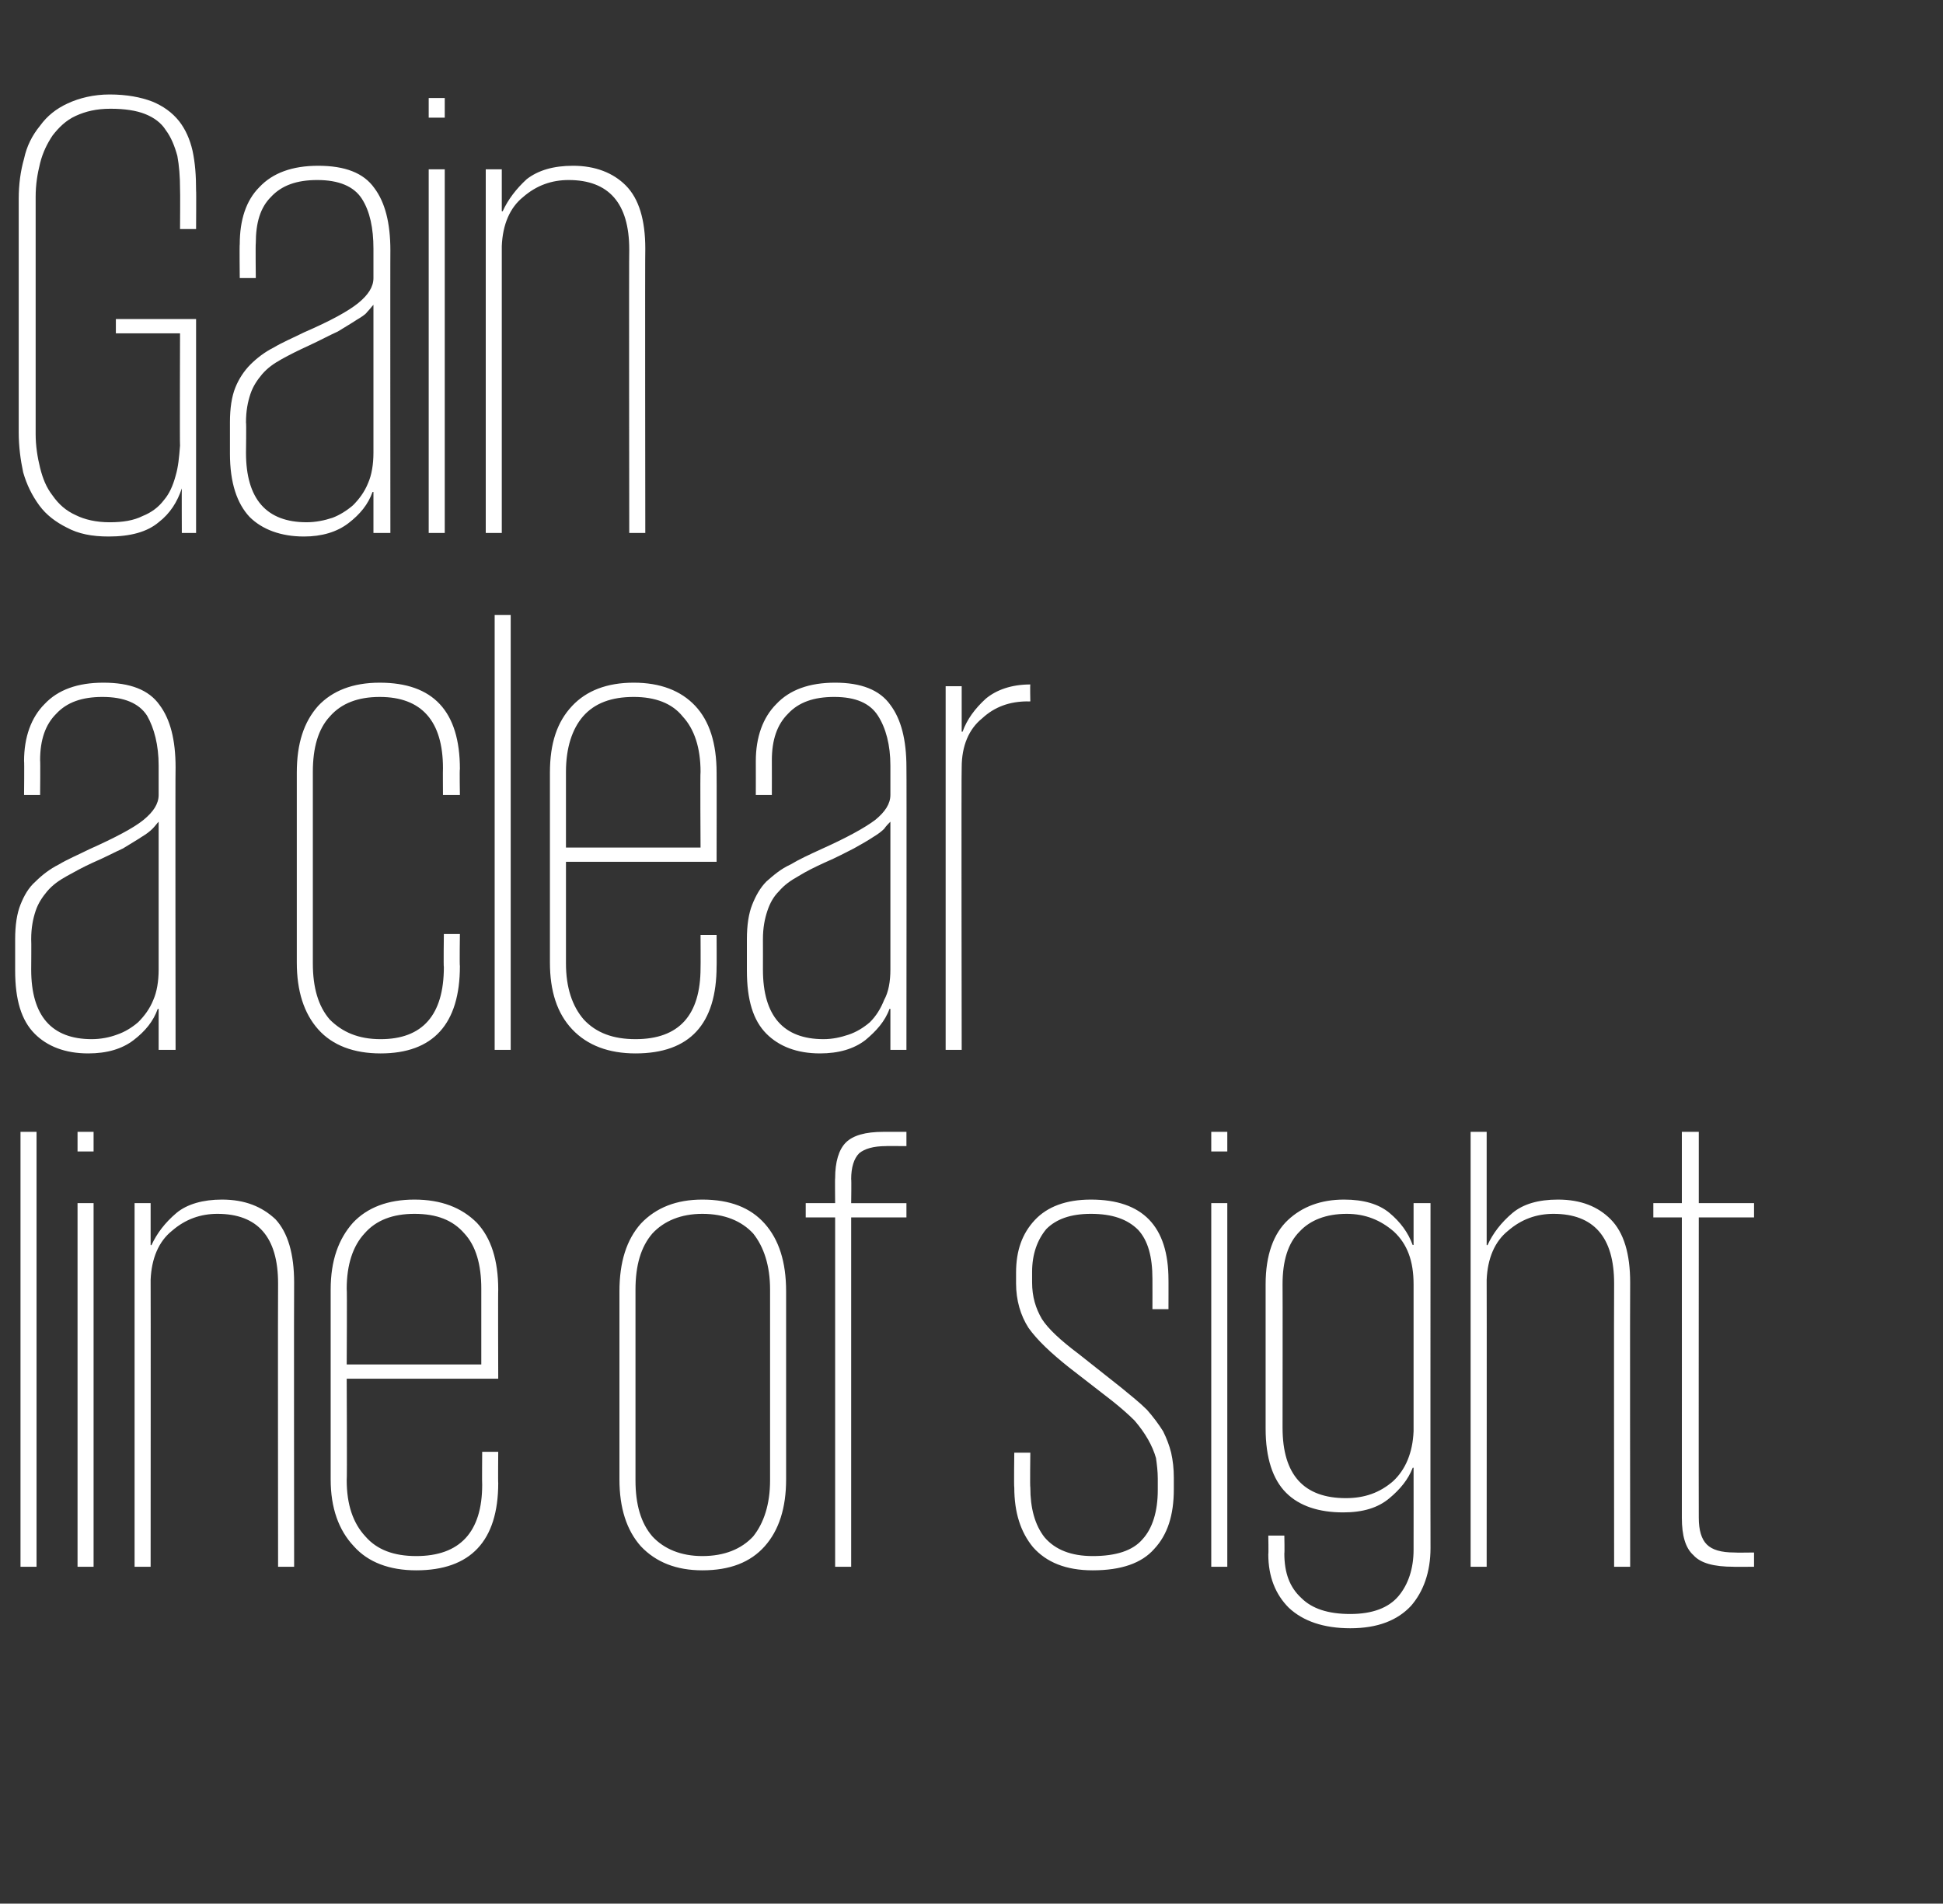
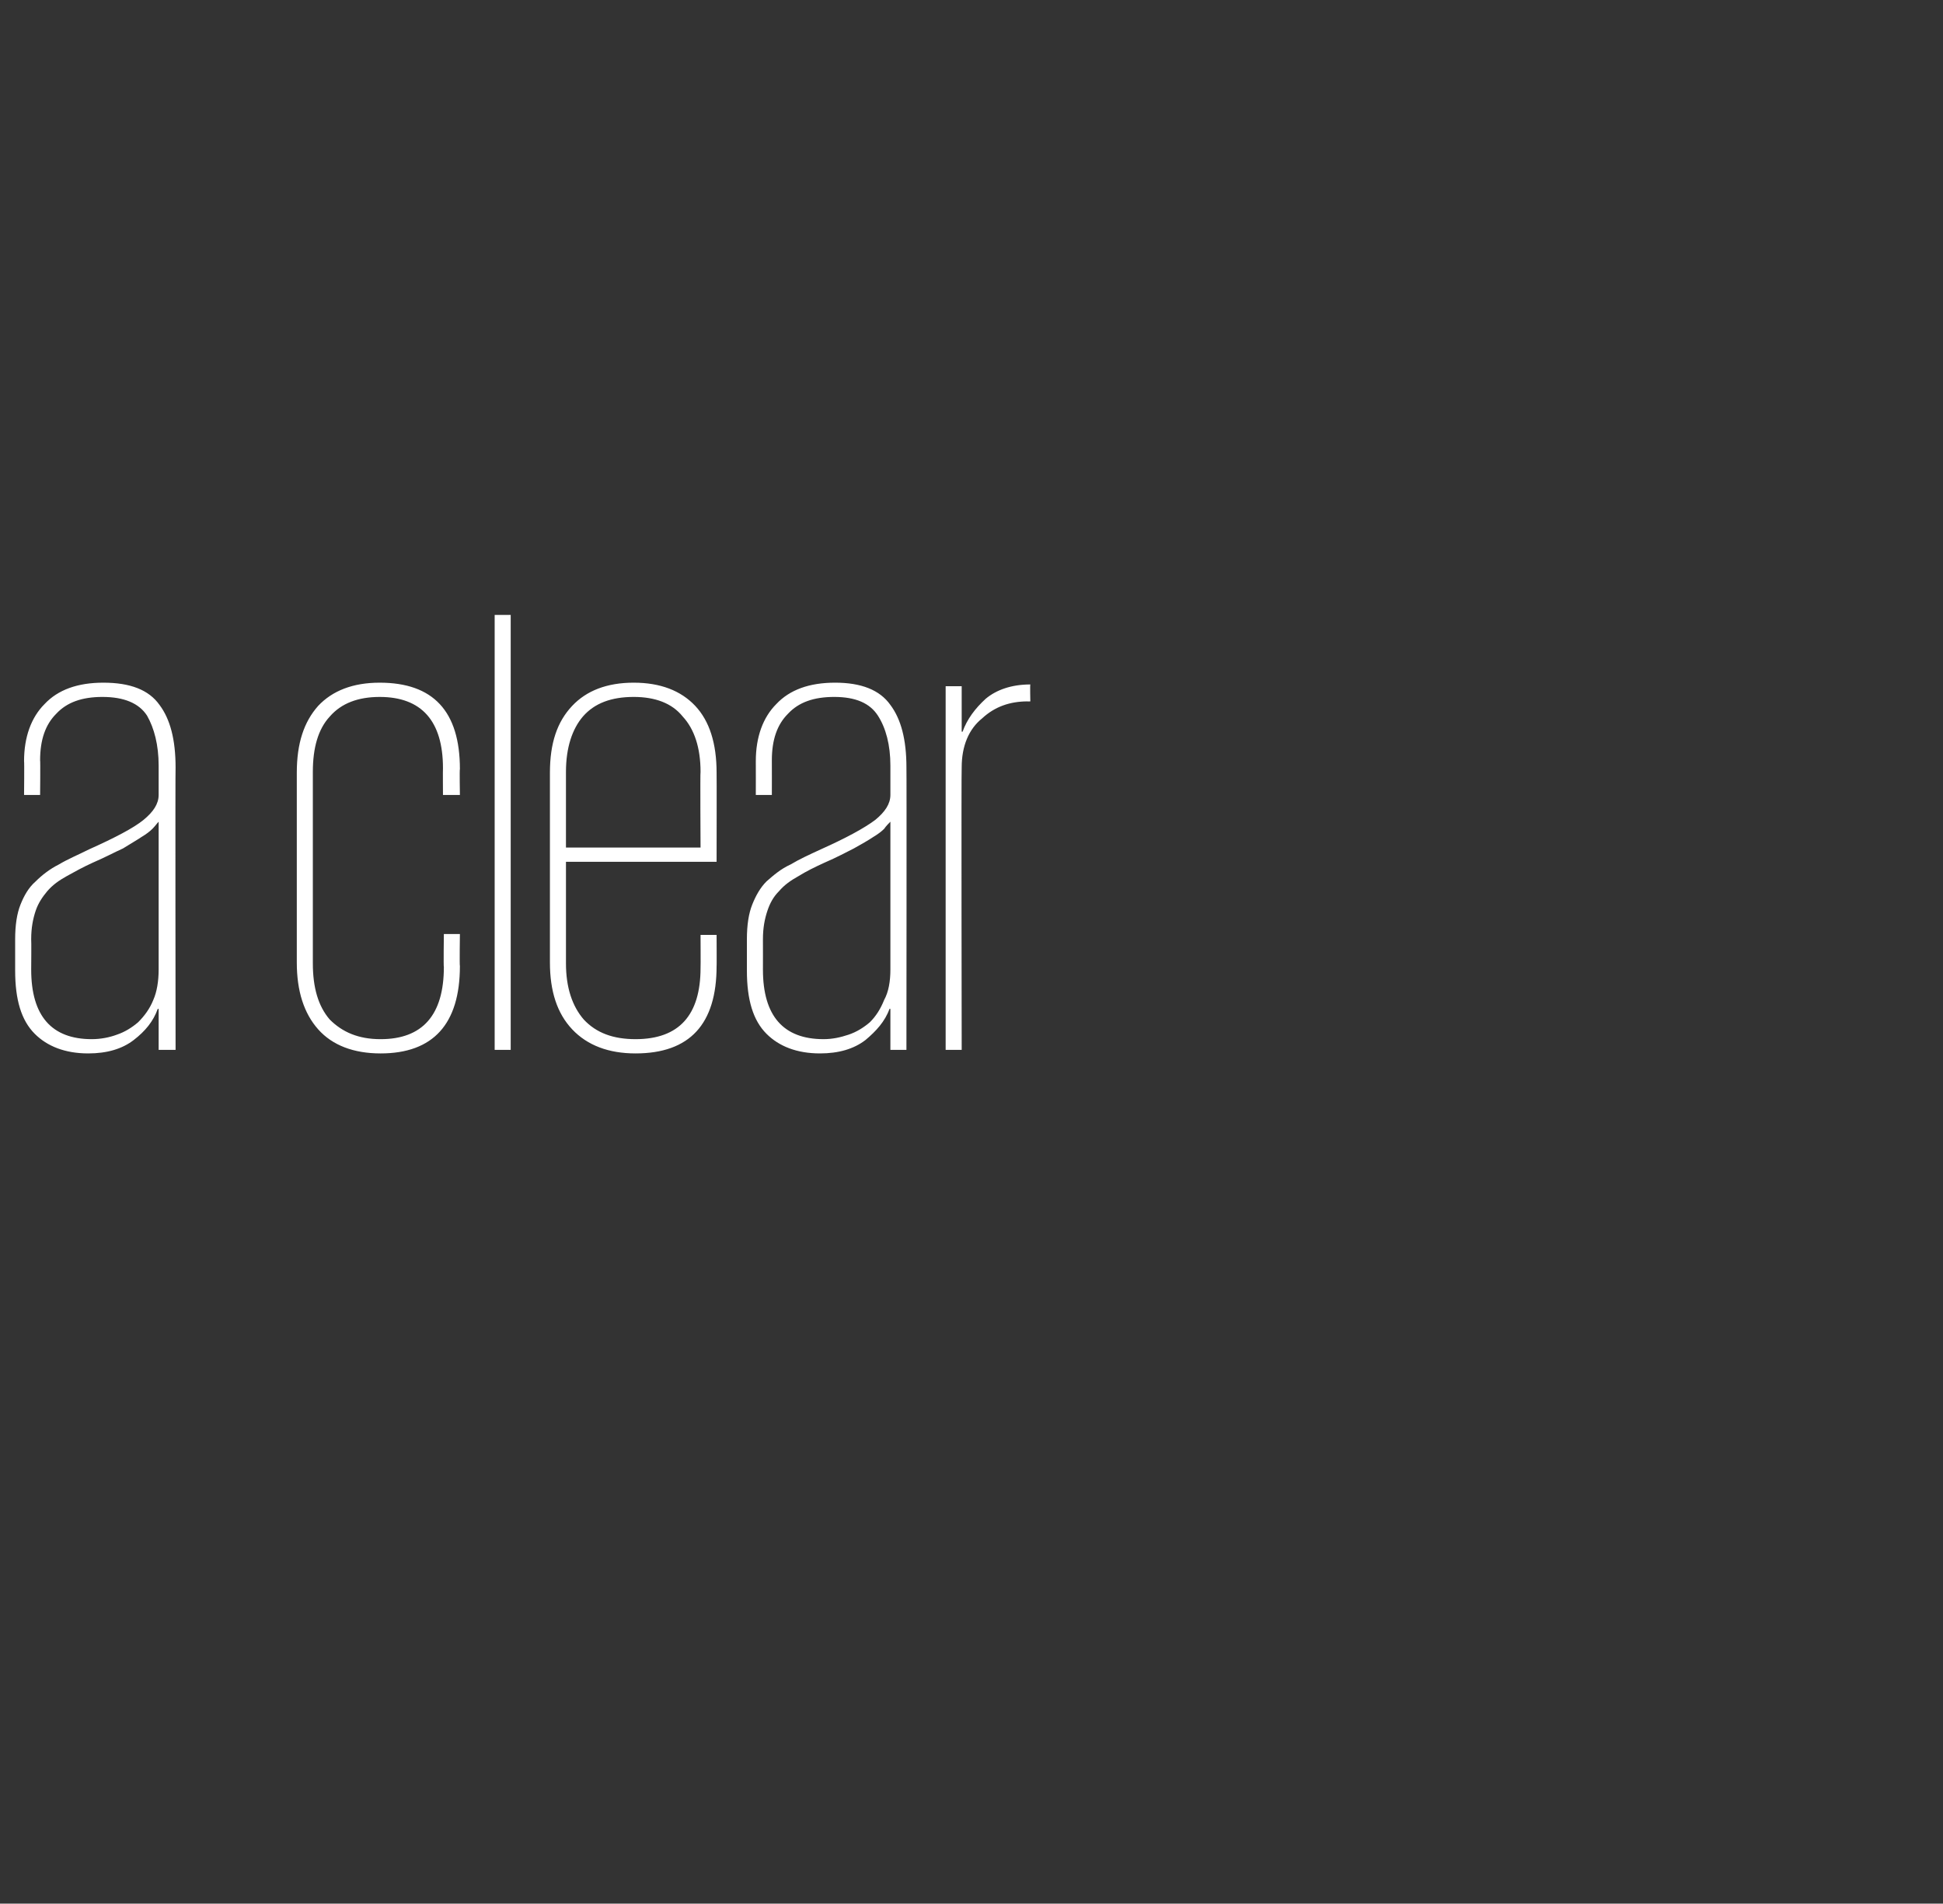
<svg xmlns="http://www.w3.org/2000/svg" version="1.1" width="218px" height="213.6px" viewBox="0 -11 218 213.6" style="top:-11px">
  <rect x="0" y="-11" width="218" height="213.6" fill="#333333" stroke="none" />
  <desc>Gain a clear line of sight</desc>
  <defs />
  <g id="Polygon13484">
-     <path d="m2.3 116l1.8 0l0 48.8l-1.8 0l0-48.8zm6.4 8l1.8 0l0 40.8l-1.8 0l0-40.8zm0-8l1.8 0l0 2.2l-1.8 0l0-2.2zm22.5 17c0-5.2-2.3-7.8-6.8-7.8c-1.9 0-3.6.6-5.1 1.9c-1.5 1.2-2.3 3.1-2.4 5.5c.02.03 0 32.2 0 32.2l-1.8 0l0-40.8l1.8 0l0 4.7c0 0 .09.04.1 0c.6-1.3 1.5-2.5 2.8-3.6c1.2-1 3-1.5 5.1-1.5c2.6 0 4.5.8 6 2.2c1.4 1.5 2.1 3.9 2.1 7.1c-.03.02 0 31.9 0 31.9l-1.8 0c0 0-.03-31.81 0-31.8zm24.7 18.9c0 0-.03 3.54 0 3.5c0 6.5-3.1 9.8-9.2 9.8c-3 0-5.4-.9-7-2.7c-1.7-1.8-2.6-4.3-2.6-7.5c0 0 0-21.3 0-21.3c0-3.3.9-5.7 2.5-7.5c1.6-1.7 3.9-2.6 6.9-2.6c3 0 5.3.9 7 2.6c1.6 1.7 2.4 4.2 2.4 7.5c-.03-.02 0 10 0 10l-17 0c0 0 .05 11.43 0 11.4c0 2.7.7 4.8 2.1 6.3c1.3 1.5 3.2 2.2 5.7 2.2c4.9 0 7.4-2.7 7.4-8c-.03-.02 0-3.7 0-3.7l1.8 0zm-17-9.8l15.1 0c0 0 0-8.53 0-8.5c0-2.7-.6-4.8-1.9-6.2c-1.3-1.5-3.1-2.2-5.6-2.2c-2.4 0-4.3.7-5.6 2.2c-1.3 1.4-2 3.5-2 6.2c.05-.03 0 8.5 0 8.5zm49.3 12.9c0 3.2-.8 5.7-2.4 7.5c-1.6 1.8-3.9 2.7-7 2.7c-2.9 0-5.2-.9-6.9-2.7c-1.6-1.8-2.4-4.3-2.4-7.5c0 0 0-21.1 0-21.1c0-3.3.8-5.8 2.4-7.6c1.7-1.8 4-2.7 6.9-2.7c3.1 0 5.4.9 7 2.7c1.6 1.8 2.4 4.3 2.4 7.6c0 0 0 21.1 0 21.1zm-9.4 8.6c2.5 0 4.4-.8 5.7-2.2c1.2-1.5 1.9-3.6 1.9-6.3c0 0 0-21.4 0-21.4c0-2.7-.7-4.8-1.9-6.3c-1.3-1.4-3.2-2.2-5.7-2.2c-2.4 0-4.3.8-5.6 2.2c-1.3 1.5-1.9 3.6-1.9 6.3c0 0 0 21.4 0 21.4c0 2.7.6 4.8 1.9 6.3c1.3 1.4 3.2 2.2 5.6 2.2zm11.6-39.6l3.3 0c0 0-.03-2.82 0-2.8c0-1.8.4-3.2 1.2-4c.8-.8 2.2-1.2 4.2-1.2c.04 0 2.6 0 2.6 0l0 1.6c0 0-2.34-.02-2.3 0c-1.4 0-2.4.3-3 .8c-.6.6-.9 1.6-.9 2.9c.04.02 0 2.7 0 2.7l6.2 0l0 1.6l-6.2 0l0 39.2l-1.8 0l0-39.2l-3.3 0l0-1.6zm41.3 32.1c0 2.9-.7 5.1-2.2 6.7c-1.4 1.6-3.7 2.4-6.9 2.4c-3 0-5.2-.9-6.7-2.6c-1.4-1.7-2.1-3.9-2.1-6.7c-.05-.01 0-3.9 0-3.9l1.8 0c0 0-.05 3.89 0 3.9c0 2.3.5 4.2 1.6 5.6c1.2 1.4 3 2.1 5.4 2.1c2.6 0 4.5-.6 5.6-1.9c1.1-1.2 1.7-3.1 1.7-5.5c0 0 0-1.3 0-1.3c0-.8-.1-1.6-.2-2.3c-.2-.7-.5-1.4-.9-2.1c-.4-.7-.9-1.4-1.5-2.1c-.7-.7-1.5-1.4-2.5-2.2c0 0-4.9-3.8-4.9-3.8c-2-1.6-3.5-3-4.5-4.4c-.9-1.4-1.4-3.1-1.4-5c0 0 0-1.2 0-1.2c0-2.5.7-4.4 2.1-5.9c1.4-1.5 3.5-2.3 6.3-2.3c5.8 0 8.7 3 8.7 9c.01-.04 0 3.3 0 3.3l-1.8 0c0 0 .01-3.41 0-3.4c0-2.5-.5-4.3-1.6-5.5c-1.2-1.2-2.9-1.8-5.3-1.8c-2.3 0-3.9.6-5 1.7c-1 1.2-1.6 2.8-1.6 4.8c0 0 0 1.2 0 1.2c0 1.6.4 2.9 1.1 4.1c.7 1.1 2.1 2.4 4.1 3.9c0 0 4.8 3.8 4.8 3.8c1.1.9 2.1 1.7 2.9 2.5c.7.8 1.3 1.6 1.8 2.4c.4.8.7 1.6.9 2.4c.2.9.3 1.8.3 2.8c0 0 0 1.3 0 1.3zm4.2-32.1l1.8 0l0 40.8l-1.8 0l0-40.8zm0-8l1.8 0l0 2.2l-1.8 0l0-2.2zm24.6 8c0 0-.02 38.66 0 38.7c0 2.7-.8 4.9-2.2 6.5c-1.5 1.6-3.7 2.5-6.8 2.5c-3 0-5.3-.8-6.9-2.3c-1.5-1.5-2.3-3.5-2.3-6c.04-.02 0-2.1 0-2.1l1.8 0c0 0 .04 2 0 2c0 2.2.6 3.8 1.9 5c1.2 1.2 3 1.8 5.5 1.8c2.5 0 4.3-.7 5.4-2c1.1-1.3 1.7-3.1 1.7-5.2c.01-.03 0-9.2 0-9.2c0 0-.06-.04-.1 0c-.5 1.3-1.4 2.4-2.6 3.4c-1.3 1.1-3 1.6-5.2 1.6c-2.7 0-4.9-.7-6.4-2.2c-1.5-1.5-2.3-3.9-2.3-7.2c0 0 0-16.2 0-16.2c0-3.3.9-5.7 2.5-7.2c1.6-1.5 3.7-2.3 6.3-2.3c2.2 0 3.9.5 5.1 1.5c1.2 1 2.1 2.2 2.6 3.6c.04-.03.1 0 .1 0l0-4.7l1.9 0zm-16.6 25.2c0 5.3 2.4 7.9 7.1 7.9c2.1 0 3.8-.6 5.3-1.9c1.4-1.3 2.2-3.2 2.3-5.6c0 0 0-16.5 0-16.5c0-2.6-.7-4.5-2.2-5.9c-1.5-1.3-3.2-2-5.3-2c-2.3 0-4.1.7-5.3 2c-1.3 1.3-1.9 3.3-1.9 5.9c.02.02 0 16.1 0 16.1c0 0 .02.01 0 0zm37.2-16.2c0-5.2-2.3-7.8-6.8-7.8c-1.9 0-3.6.6-5.1 1.9c-1.5 1.2-2.3 3.1-2.4 5.5c.02.03 0 32.2 0 32.2l-1.8 0l0-48.8l1.8 0l0 12.7c0 0 .09.04.1 0c.6-1.3 1.5-2.5 2.8-3.6c1.2-1 2.9-1.5 5.1-1.5c2.6 0 4.5.8 5.9 2.2c1.5 1.5 2.2 3.9 2.2 7.1c-.03.02 0 31.9 0 31.9l-1.8 0c0 0-.03-31.81 0-31.8zm4.4-9l3.2 0l0-8l1.9 0l0 8l6.2 0l0 1.6l-6.2 0c0 0-.02 33.69 0 33.7c0 1.4.3 2.4.9 3c.6.6 1.6.9 3.1.9c.01.03 2.2 0 2.2 0l0 1.6c0 0-2.33.02-2.3 0c-2.2 0-3.7-.4-4.5-1.3c-.9-.8-1.3-2.2-1.3-4.2c.01-.01 0-33.7 0-33.7l-3.2 0l0-1.6z" stroke="none" fill="#ffffff" />
-   </g>
+     </g>
  <g id="Polygon13483">
    <path d="m17.8 106.8l0-4.6c0 0-.09.01-.1 0c-.5 1.4-1.4 2.5-2.7 3.5c-1.3 1-3 1.5-5.1 1.5c-2.6 0-4.6-.8-6-2.2c-1.5-1.5-2.2-3.8-2.2-7.1c0 0 0-3.5 0-3.5c0-1.6.2-2.9.6-3.9c.4-1 .9-1.9 1.7-2.6c.7-.7 1.6-1.4 2.6-1.9c1-.6 2.2-1.1 3.4-1.7c2.9-1.3 5-2.4 6.1-3.3c1.1-.9 1.7-1.8 1.7-2.8c0 0 0-3.3 0-3.3c0-2.3-.5-4.2-1.3-5.6c-.9-1.4-2.6-2.1-5-2.1c-2.3 0-4 .6-5.2 1.9c-1.2 1.2-1.8 2.9-1.8 5.2c.04.04 0 3.9 0 3.9l-1.8 0c0 0 .04-3.78 0-3.8c0-2.7.8-4.9 2.3-6.4c1.5-1.6 3.7-2.4 6.6-2.4c3 0 5.1.8 6.3 2.5c1.2 1.6 1.8 3.9 1.8 7c-.04-.04 0 31.7 0 31.7l-1.9 0zm-14.3-9c0 5.2 2.3 7.8 6.8 7.8c1 0 2-.2 2.8-.5c.9-.3 1.7-.8 2.4-1.4c.7-.7 1.3-1.5 1.7-2.5c.4-.9.6-2.1.6-3.4c0 0 0-16.6 0-16.6c-.2.2-.4.5-.7.8c-.3.3-.7.6-1.2.9c-.6.4-1.3.8-2.1 1.3c-.9.4-2 1-3.4 1.6c-1.1.5-2 1-2.9 1.5c-.9.5-1.6 1-2.2 1.7c-.5.6-1 1.3-1.3 2.2c-.3.9-.5 1.9-.5 3.2c.03.03 0 3.4 0 3.4c0 0 .03.02 0 0zm48.1-4c0 0-.05 3.58 0 3.6c0 6.5-3 9.8-8.9 9.8c-3 0-5.4-.9-7-2.7c-1.6-1.8-2.4-4.3-2.4-7.5c0 0 0-21.3 0-21.3c0-3.3.8-5.7 2.4-7.5c1.6-1.7 3.9-2.6 6.9-2.6c6 0 9 3.2 9 9.7c-.05-.02 0 2.9 0 2.9l-1.9 0c0 0-.02-2.99 0-3c0-5.3-2.4-8-7.1-8c-2.4 0-4.3.7-5.6 2.2c-1.3 1.4-1.9 3.5-1.9 6.2c0 0 0 21.5 0 21.5c0 2.7.6 4.8 1.9 6.3c1.4 1.4 3.2 2.2 5.7 2.2c4.7 0 7.1-2.7 7.1-8.1c-.05.03 0-3.7 0-3.7l1.8 0zm3.9-35.8l1.8 0l0 48.8l-1.8 0l0-48.8zm24.9 35.9c0 0 .02 3.54 0 3.5c0 6.5-3 9.8-9.1 9.8c-3 0-5.4-.9-7.1-2.7c-1.7-1.8-2.5-4.3-2.5-7.5c0 0 0-21.3 0-21.3c0-3.3.8-5.7 2.5-7.5c1.6-1.7 3.9-2.6 6.9-2.6c3 0 5.3.9 6.9 2.6c1.6 1.7 2.4 4.2 2.4 7.5c.02-.02 0 10 0 10l-16.9 0c0 0 0 11.43 0 11.4c0 2.7.7 4.8 2 6.3c1.4 1.5 3.3 2.2 5.8 2.2c4.9 0 7.3-2.7 7.3-8c.02-.02 0-3.7 0-3.7l1.8 0zm-16.9-9.8l15.1 0c0 0-.05-8.53 0-8.5c0-2.7-.7-4.8-2-6.2c-1.2-1.5-3.1-2.2-5.5-2.2c-2.5 0-4.4.7-5.7 2.2c-1.2 1.4-1.9 3.5-1.9 6.2c0-.03 0 8.5 0 8.5zm36.4 22.7l0-4.6c0 0-.11.01-.1 0c-.5 1.4-1.5 2.5-2.7 3.5c-1.3 1-3 1.5-5.1 1.5c-2.6 0-4.6-.8-6-2.2c-1.5-1.5-2.2-3.8-2.2-7.1c0 0 0-3.5 0-3.5c0-1.6.2-2.9.6-3.9c.4-1 .9-1.9 1.6-2.6c.8-.7 1.6-1.4 2.7-1.9c1-.6 2.1-1.1 3.4-1.7c2.9-1.3 4.9-2.4 6.1-3.3c1.1-.9 1.7-1.8 1.7-2.8c0 0 0-3.3 0-3.3c0-2.3-.5-4.2-1.4-5.6c-.9-1.4-2.5-2.1-4.9-2.1c-2.3 0-4 .6-5.2 1.9c-1.2 1.2-1.8 2.9-1.8 5.2c.01.04 0 3.9 0 3.9l-1.8 0c0 0 .01-3.78 0-3.8c0-2.7.8-4.9 2.3-6.4c1.5-1.6 3.7-2.4 6.6-2.4c2.9 0 5 .8 6.2 2.5c1.2 1.6 1.8 3.9 1.8 7c.03-.04 0 31.7 0 31.7l-1.8 0zm-14.3-9c0 5.2 2.3 7.8 6.8 7.8c1 0 1.9-.2 2.8-.5c.9-.3 1.7-.8 2.4-1.4c.7-.7 1.2-1.5 1.6-2.5c.5-.9.7-2.1.7-3.4c0 0 0-16.6 0-16.6c-.2.2-.5.5-.7.8c-.3.3-.7.6-1.2.9c-.6.4-1.3.8-2.2 1.3c-.8.4-1.9 1-3.3 1.6c-1.1.5-2.1 1-2.9 1.5c-.9.5-1.6 1-2.2 1.7c-.6.6-1 1.3-1.3 2.2c-.3.9-.5 1.9-.5 3.2c.01.03 0 3.4 0 3.4c0 0 .01.02 0 0zm30-30.1c0 0-.33.02-.3 0c-2 0-3.7.6-5.1 1.9c-1.5 1.2-2.3 3.1-2.3 5.5c-.05.04 0 31.7 0 31.7l-1.8 0l0-40.8l1.8 0l0 5.1c0 0 .1 0 .1 0c.5-1.4 1.4-2.6 2.6-3.7c1.2-1 2.9-1.6 5-1.6c-.04.05 0 1.9 0 1.9z" stroke="none" fill="#ffffff" />
  </g>
  <g id="Polygon13482">
-     <path d="m13 24.8l9 0l0 24l-1.6 0c0 0-.02-5.02 0-5c-.5 1.5-1.3 2.8-2.6 3.8c-1.3 1.1-3.2 1.6-5.6 1.6c-1.9 0-3.4-.3-4.7-1c-1.2-.6-2.3-1.4-3.1-2.5c-.8-1.1-1.4-2.3-1.8-3.7c-.3-1.4-.5-2.9-.5-4.5c0 0 0-26.2 0-26.2c0-1.6.2-3.1.6-4.5c.3-1.4.9-2.6 1.8-3.7c.8-1.1 1.8-1.9 3.1-2.5c1.3-.6 2.9-1 4.7-1c1.9 0 3.5.3 4.8.8c1.2.5 2.2 1.2 3 2.2c.7.9 1.2 2 1.5 3.3c.3 1.4.4 2.8.4 4.5c.03-.03 0 4.3 0 4.3l-1.8 0c0 0 .03-4.48 0-4.5c0-1.4-.1-2.6-.3-3.7c-.3-1.1-.7-2.1-1.3-2.9c-.5-.8-1.3-1.4-2.3-1.8c-1-.4-2.3-.6-3.9-.6c-1.6 0-2.8.3-3.9.8c-1.1.5-1.9 1.3-2.6 2.2c-.6.9-1.1 1.9-1.4 3.1c-.3 1.2-.5 2.4-.5 3.8c0 0 0 26.6 0 26.6c0 1.3.2 2.6.5 3.8c.3 1.2.7 2.2 1.4 3.1c.7 1 1.5 1.7 2.6 2.2c1 .5 2.3.8 3.8.8c1.5 0 2.7-.2 3.7-.7c1-.4 1.8-1 2.4-1.8c.6-.7 1-1.6 1.3-2.7c.3-1 .4-2.1.5-3.4c-.04.02 0-12.6 0-12.6l-7.2 0l0-1.6zm28.9 24l0-4.6c0 0-.07.01-.1 0c-.5 1.4-1.4 2.5-2.7 3.5c-1.3 1-3 1.5-5 1.5c-2.6 0-4.7-.8-6.1-2.2c-1.4-1.5-2.2-3.8-2.2-7.1c0 0 0-3.5 0-3.5c0-1.6.2-2.9.6-3.9c.4-1 1-1.9 1.7-2.6c.7-.7 1.6-1.4 2.6-1.9c1-.6 2.2-1.1 3.4-1.7c3-1.3 5-2.4 6.1-3.3c1.1-.9 1.7-1.8 1.7-2.8c0 0 0-3.3 0-3.3c0-2.3-.4-4.2-1.3-5.6c-.9-1.4-2.6-2.1-5-2.1c-2.3 0-4 .6-5.2 1.9c-1.2 1.2-1.7 2.9-1.7 5.2c-.04.04 0 3.9 0 3.9l-1.8 0c0 0-.04-3.78 0-3.8c0-2.7.7-4.9 2.2-6.4c1.5-1.6 3.7-2.4 6.6-2.4c3 0 5.1.8 6.3 2.5c1.2 1.6 1.8 3.9 1.8 7c-.02-.04 0 31.7 0 31.7l-1.9 0zm-14.3-9c0 5.2 2.3 7.8 6.8 7.8c1 0 2-.2 2.9-.5c.8-.3 1.6-.8 2.3-1.4c.7-.7 1.3-1.5 1.7-2.5c.4-.9.6-2.1.6-3.4c0 0 0-16.6 0-16.6c-.2.2-.4.5-.7.8c-.2.3-.7.6-1.2.9c-.6.4-1.3.8-2.1 1.3c-.9.4-2 1-3.3 1.6c-1.1.5-2.1 1-3 1.5c-.9.5-1.6 1-2.2 1.7c-.5.6-1 1.3-1.3 2.2c-.3.9-.5 1.9-.5 3.2c.05.03 0 3.4 0 3.4c0 0 .05.02 0 0zm20.5-31.8l1.8 0l0 40.8l-1.8 0l0-40.8zm0-8l1.8 0l0 2.2l-1.8 0l0-2.2zm22.5 17c0-5.2-2.3-7.8-6.8-7.8c-1.9 0-3.6.6-5.1 1.9c-1.5 1.2-2.3 3.1-2.4 5.5c0 .03 0 32.2 0 32.2l-1.8 0l0-40.8l1.8 0l0 4.7c0 0 .08.04.1 0c.6-1.3 1.5-2.5 2.7-3.6c1.3-1 3-1.5 5.2-1.5c2.5 0 4.5.8 5.9 2.2c1.5 1.5 2.2 3.9 2.2 7.1c-.04.02 0 31.9 0 31.9l-1.8 0c0 0-.04-31.81 0-31.8z" stroke="none" fill="#ffffff" />
-   </g>
+     </g>
</svg>